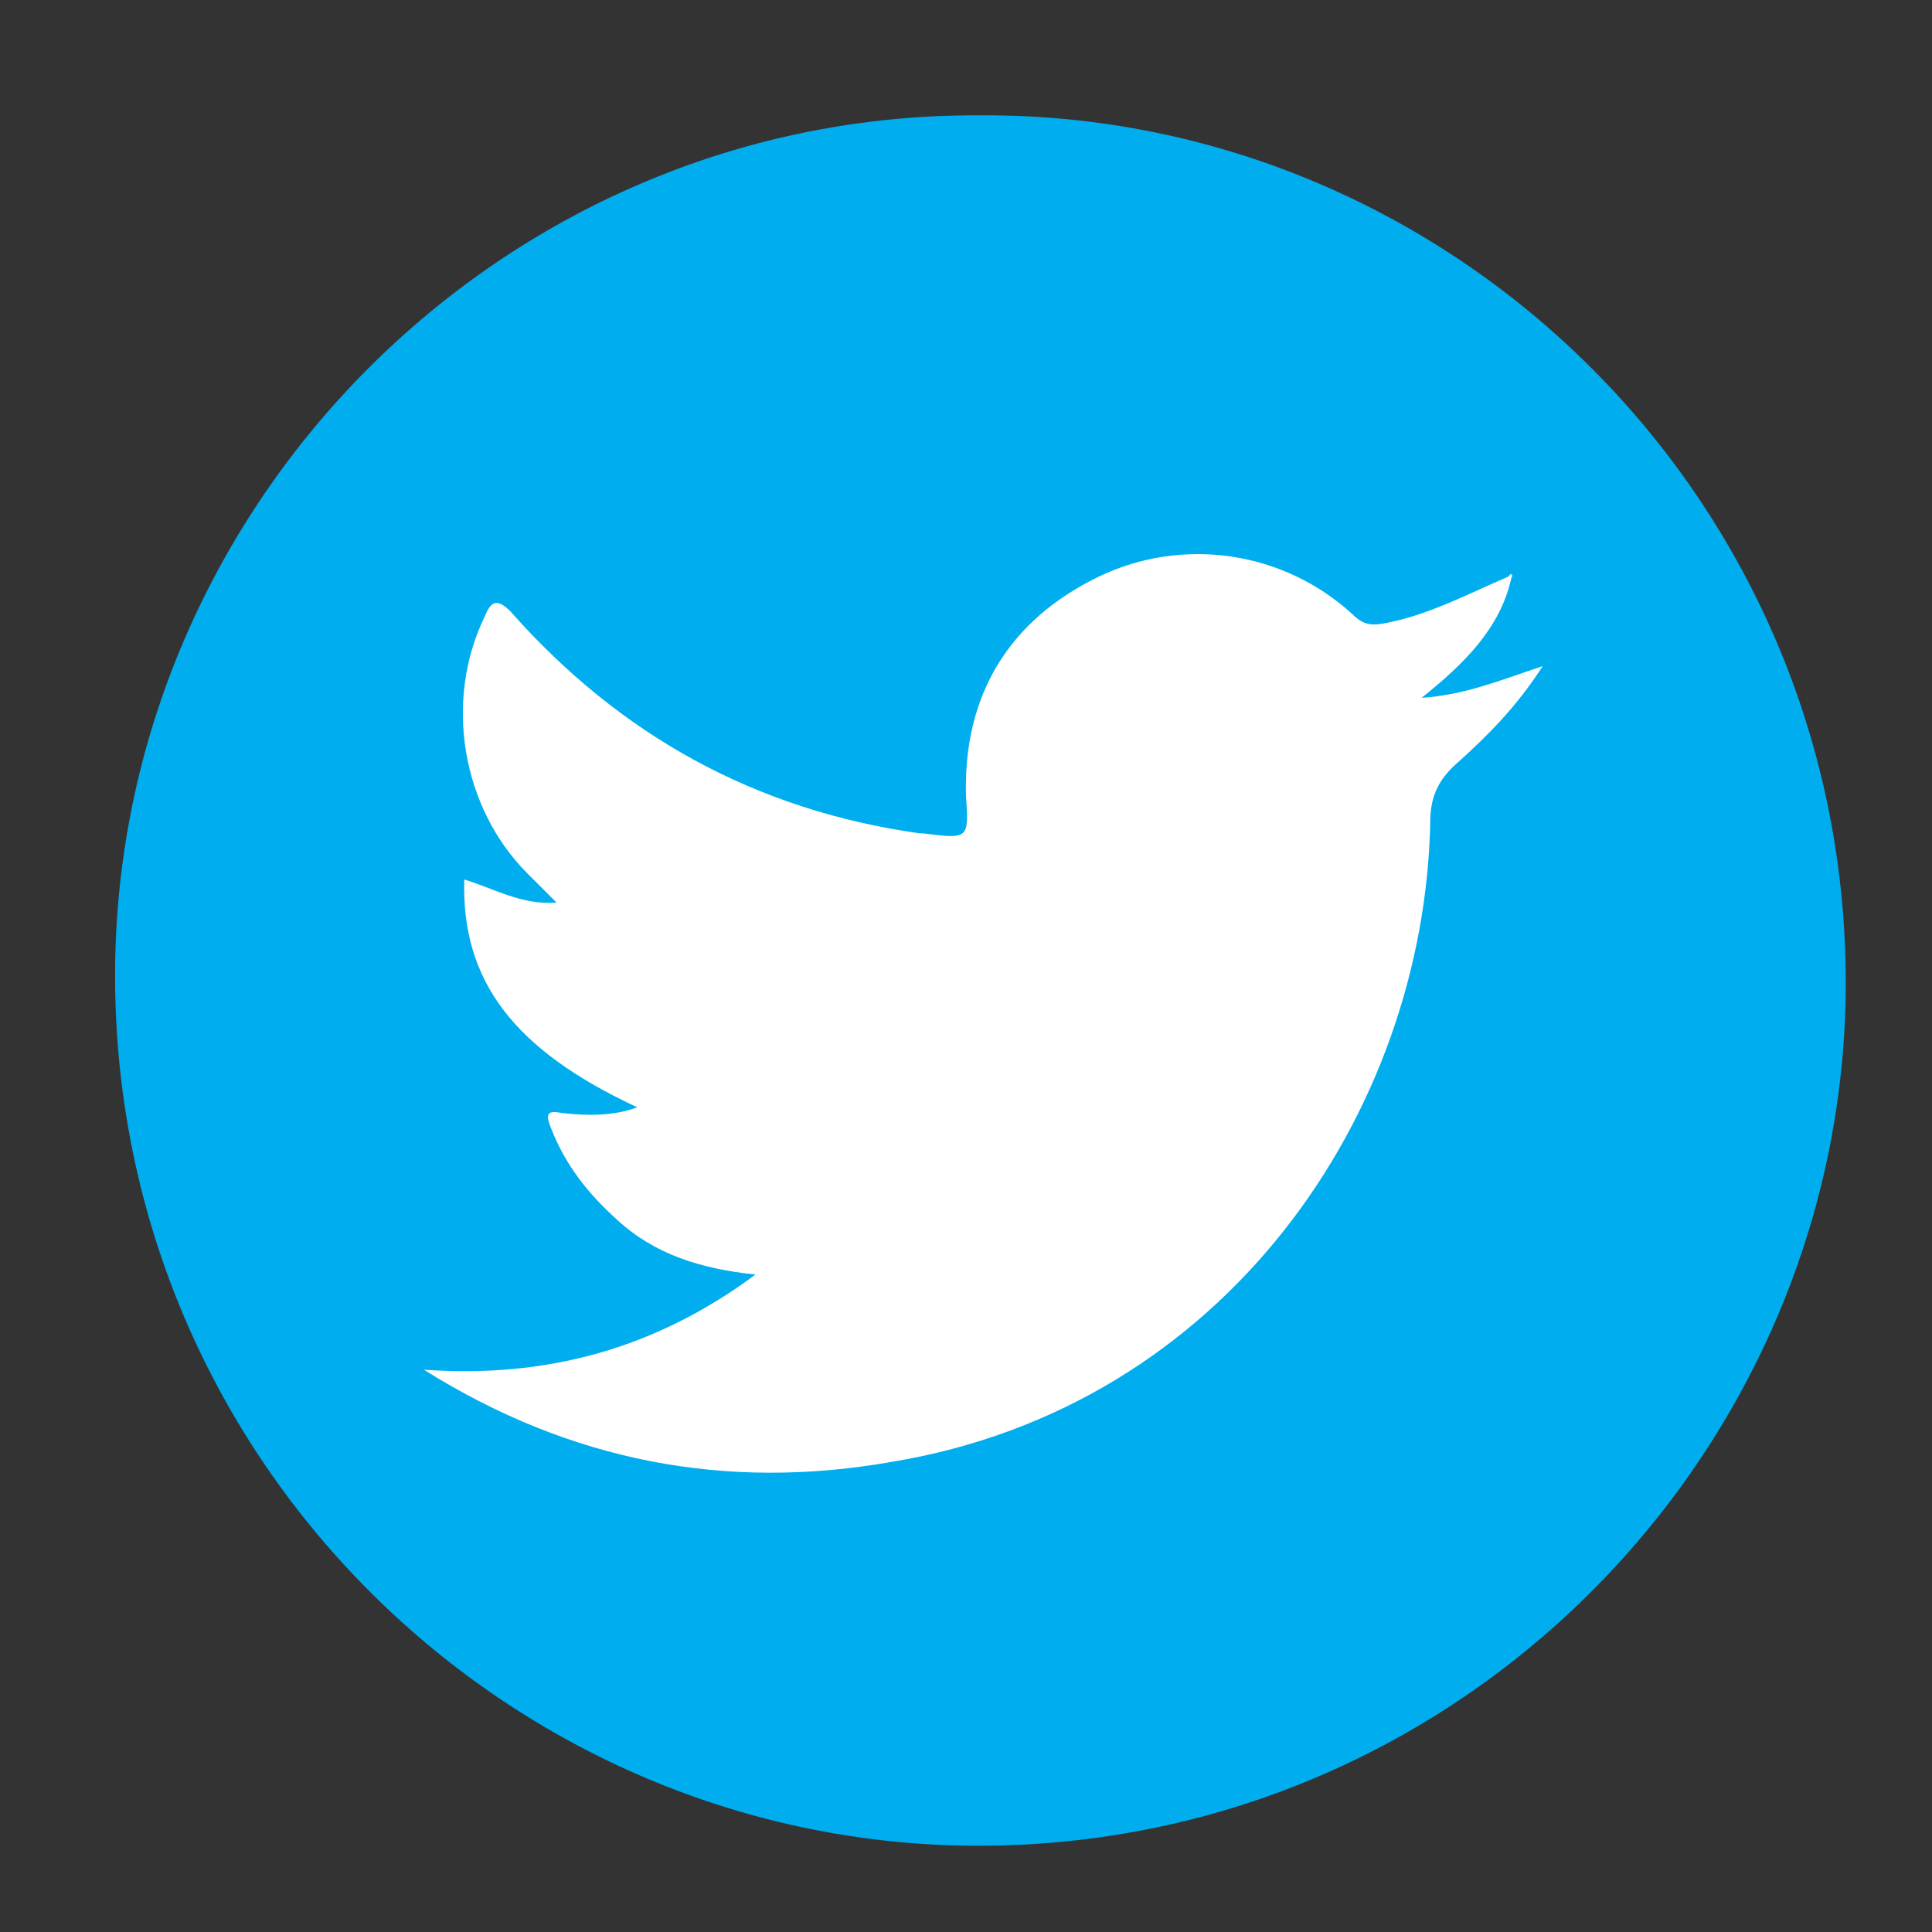
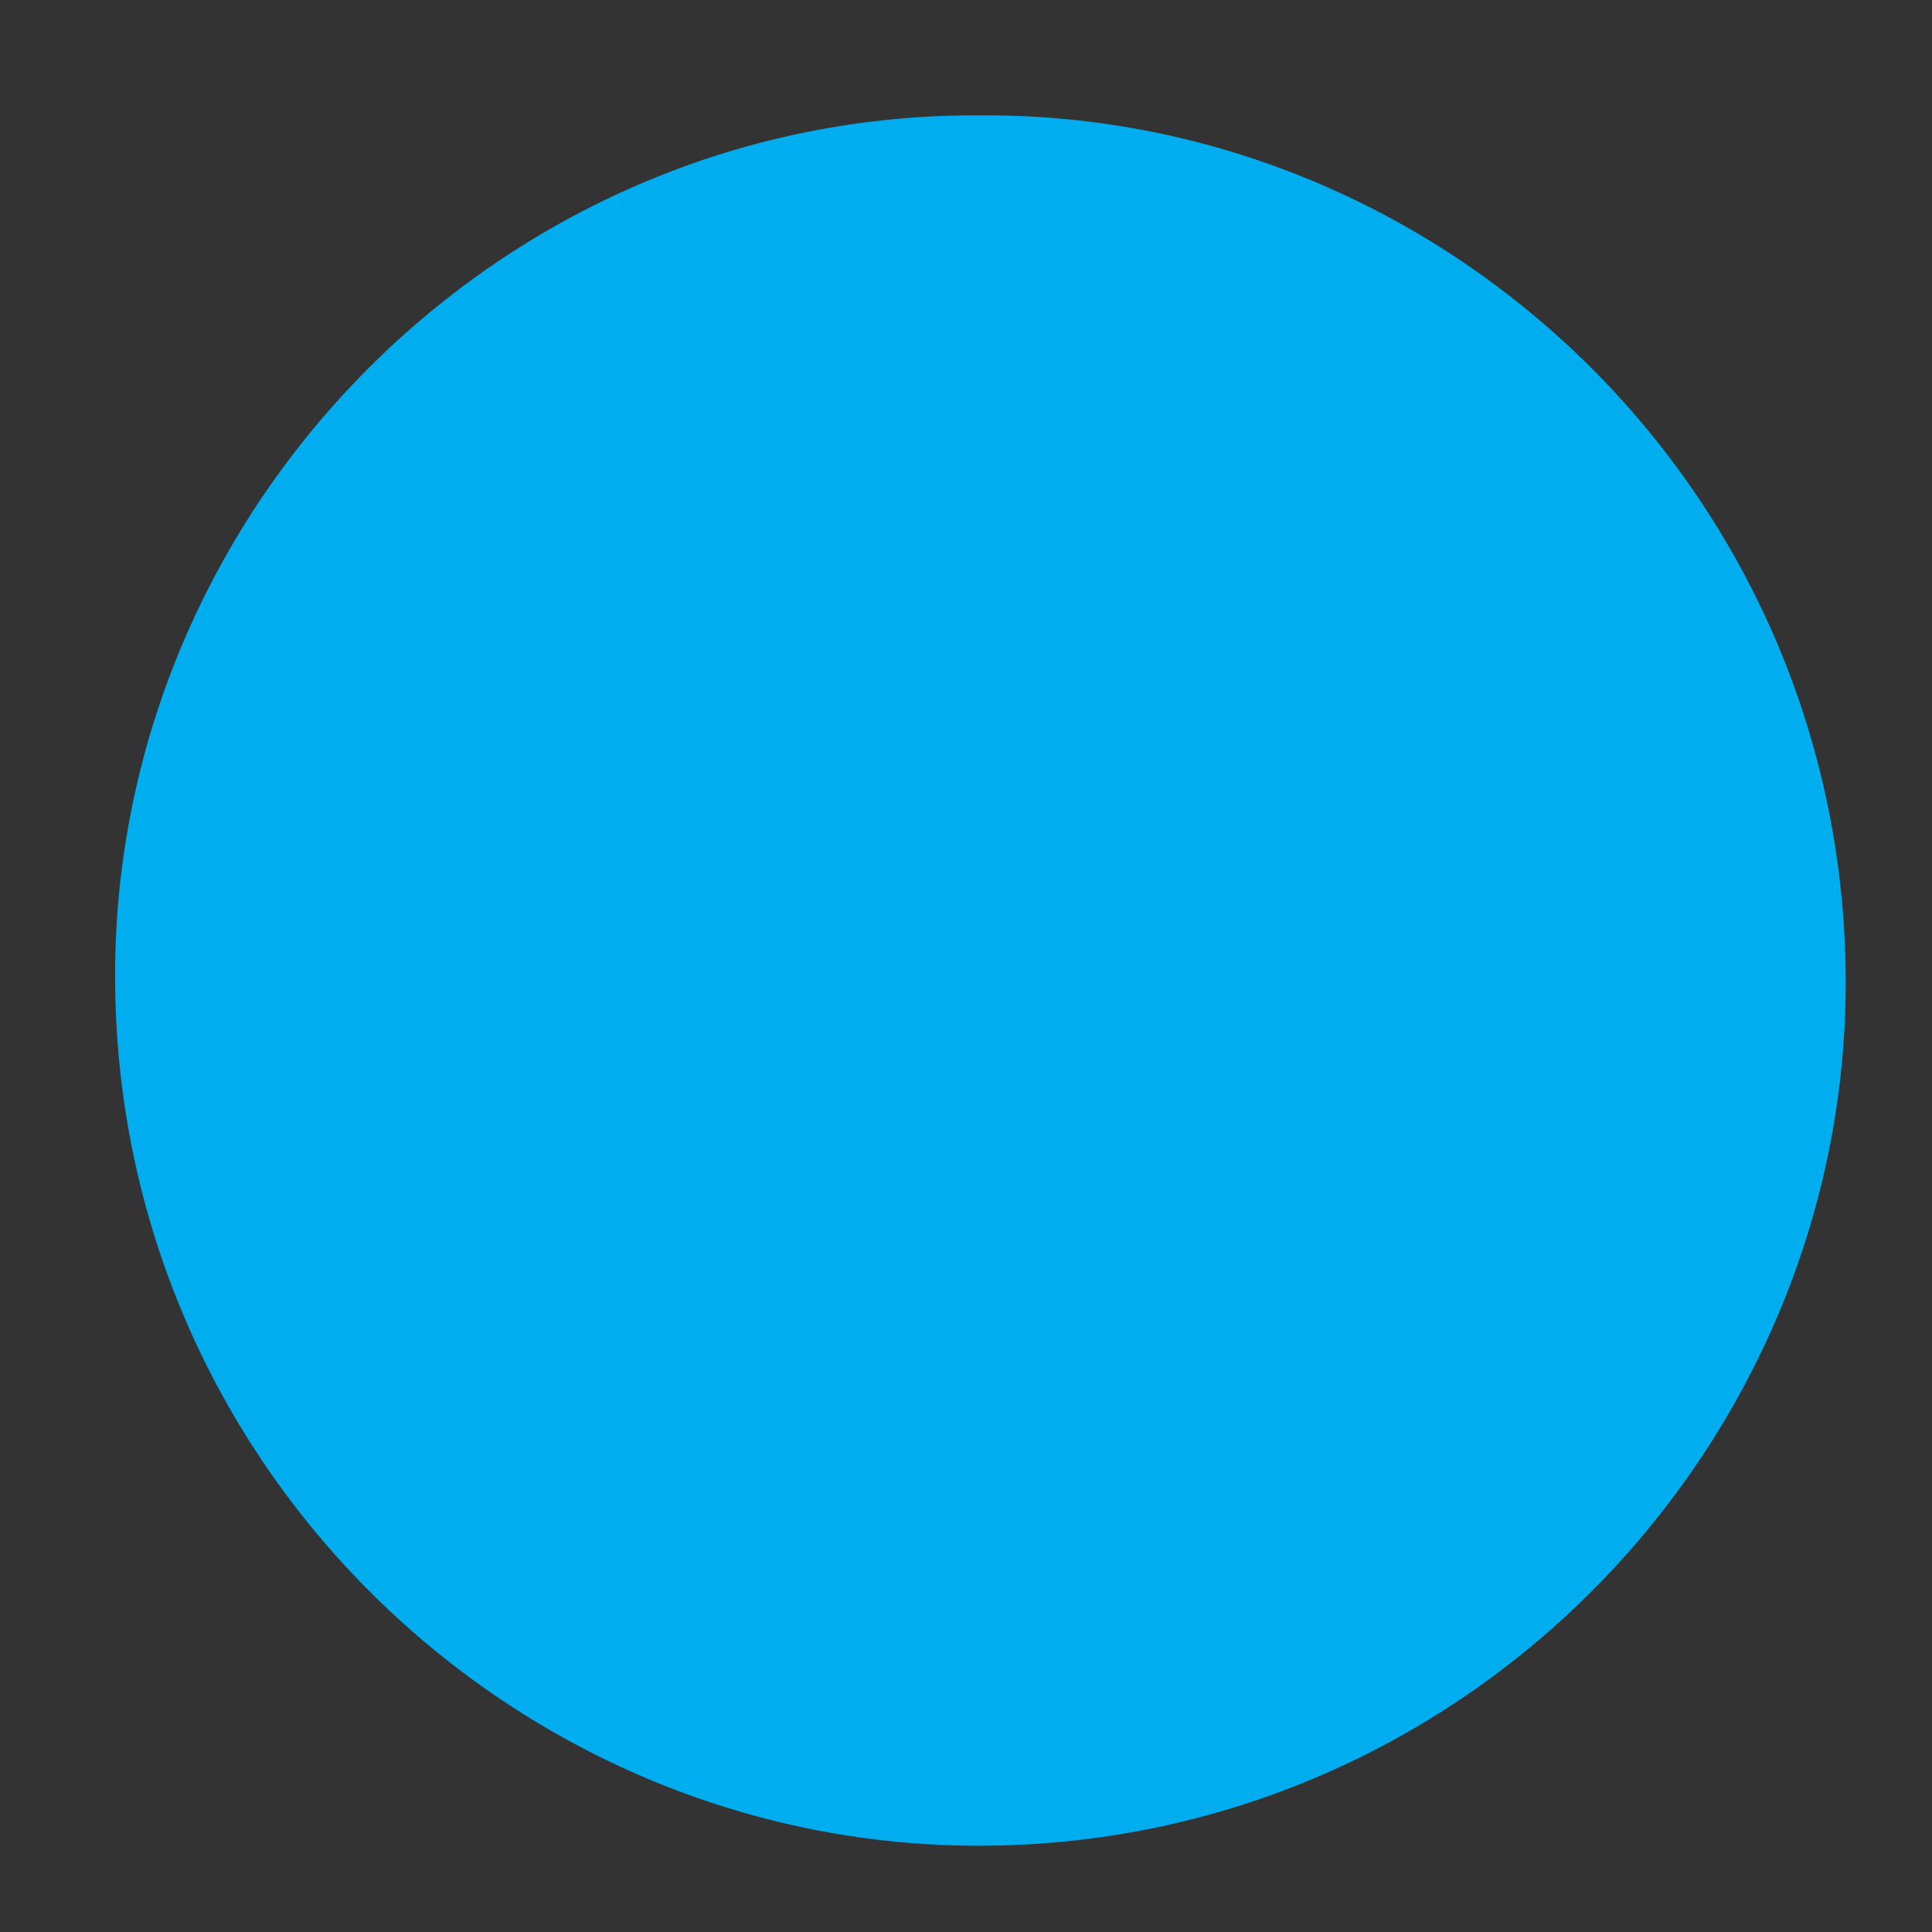
<svg xmlns="http://www.w3.org/2000/svg" version="1.1" id="Layer_1" x="0px" y="0px" viewBox="0 0 67 67" style="enable-background:new 0 0 67 67;" xml:space="preserve">
  <rect x="0" y="0" width="67" height="67" fill="#333333" stroke="none" />
  <style type="text/css">
	.st0{display:none;fill-rule:evenodd;clip-rule:evenodd;fill:#FFFFFF;}
	.st1{fill:#00AEEF;}
	.st2{fill:#FFFFFF;}
</style>
  <rect x="16.4" y="16.3" class="st0" width="37.4" height="35" />
-   <path class="st1" d="M34,4C17.7,3.9,4.4,17.1,4,33.1C3.6,50.1,17.1,63.6,33.2,64C50.1,64.4,63.6,50.9,64,34.8  C64.4,17.6,50.5,3.9,34,4z" />
-   <path class="st2" d="M50.6,26.4c-0.7,0.6-1,1.2-1,2.1c-0.2,10.1-7.1,20.3-18.7,22.2c-5.7,1-11.1,0-16.2-3.2c4.2,0.3,8-0.7,11.5-3.3  c-1.9-0.2-3.5-0.7-4.8-1.9c-1-0.9-1.8-1.9-2.3-3.2c-0.2-0.5-0.1-0.6,0.4-0.5c0.9,0.1,1.8,0.1,2.6-0.2c-4.3-2-6.1-4.4-6-7.9  c1,0.3,2,0.9,3.2,0.8c-0.4-0.4-0.7-0.7-1-1c-2.3-2.3-2.9-6-1.5-8.9c0.2-0.5,0.4-0.7,0.9-0.2c3.8,4.3,8.5,6.9,14.2,7.7H32  c1.6,0.2,1.6,0.2,1.5-1.3c-0.1-3.5,1.5-6.1,4.6-7.6c2.9-1.4,6.4-0.9,8.8,1.3c0.4,0.4,0.7,0.4,1.2,0.3c1.5-0.3,2.8-1,4.2-1.6l0.1-0.1  c0.1,0.1,0,0.1,0,0.2c-0.4,1.7-1.6,2.9-3.1,4.1c1.5-0.1,2.7-0.6,4.2-1.1C52.6,24.5,51.6,25.5,50.6,26.4z" />
+   <path class="st1" d="M34,4C17.7,3.9,4.4,17.1,4,33.1C3.6,50.1,17.1,63.6,33.2,64C50.1,64.4,63.6,50.9,64,34.8  C64.4,17.6,50.5,3.9,34,4" />
</svg>